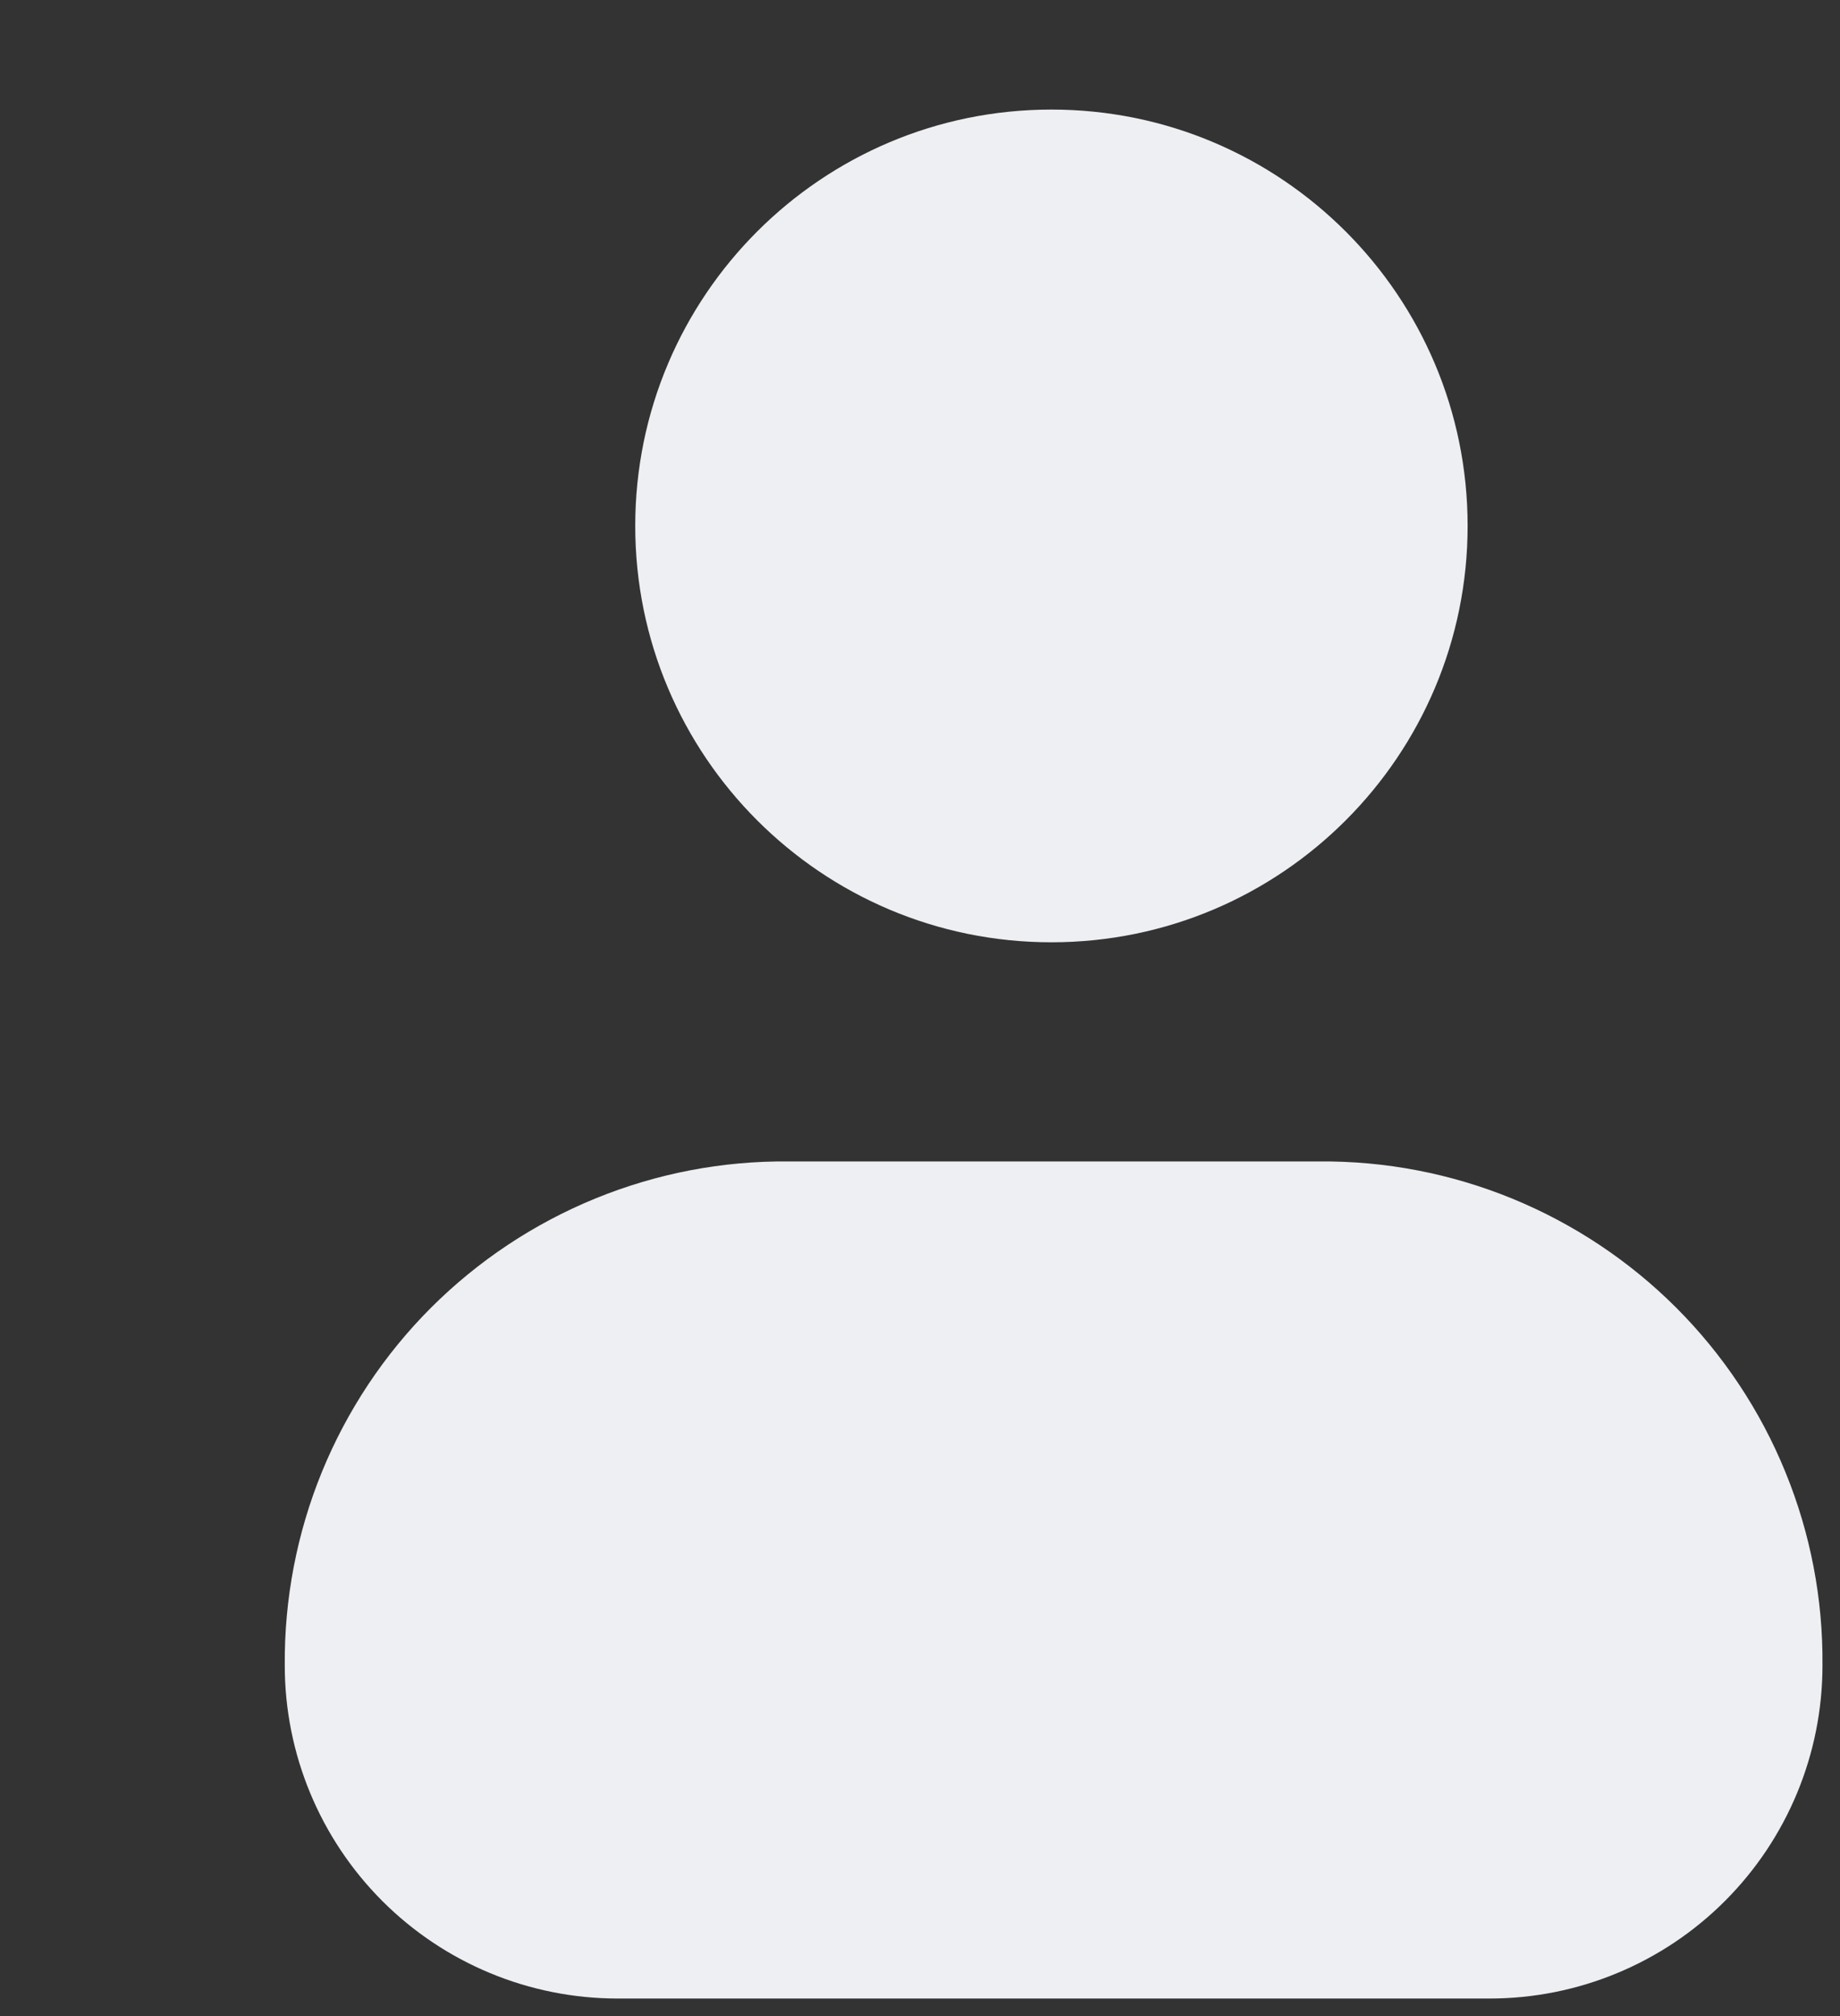
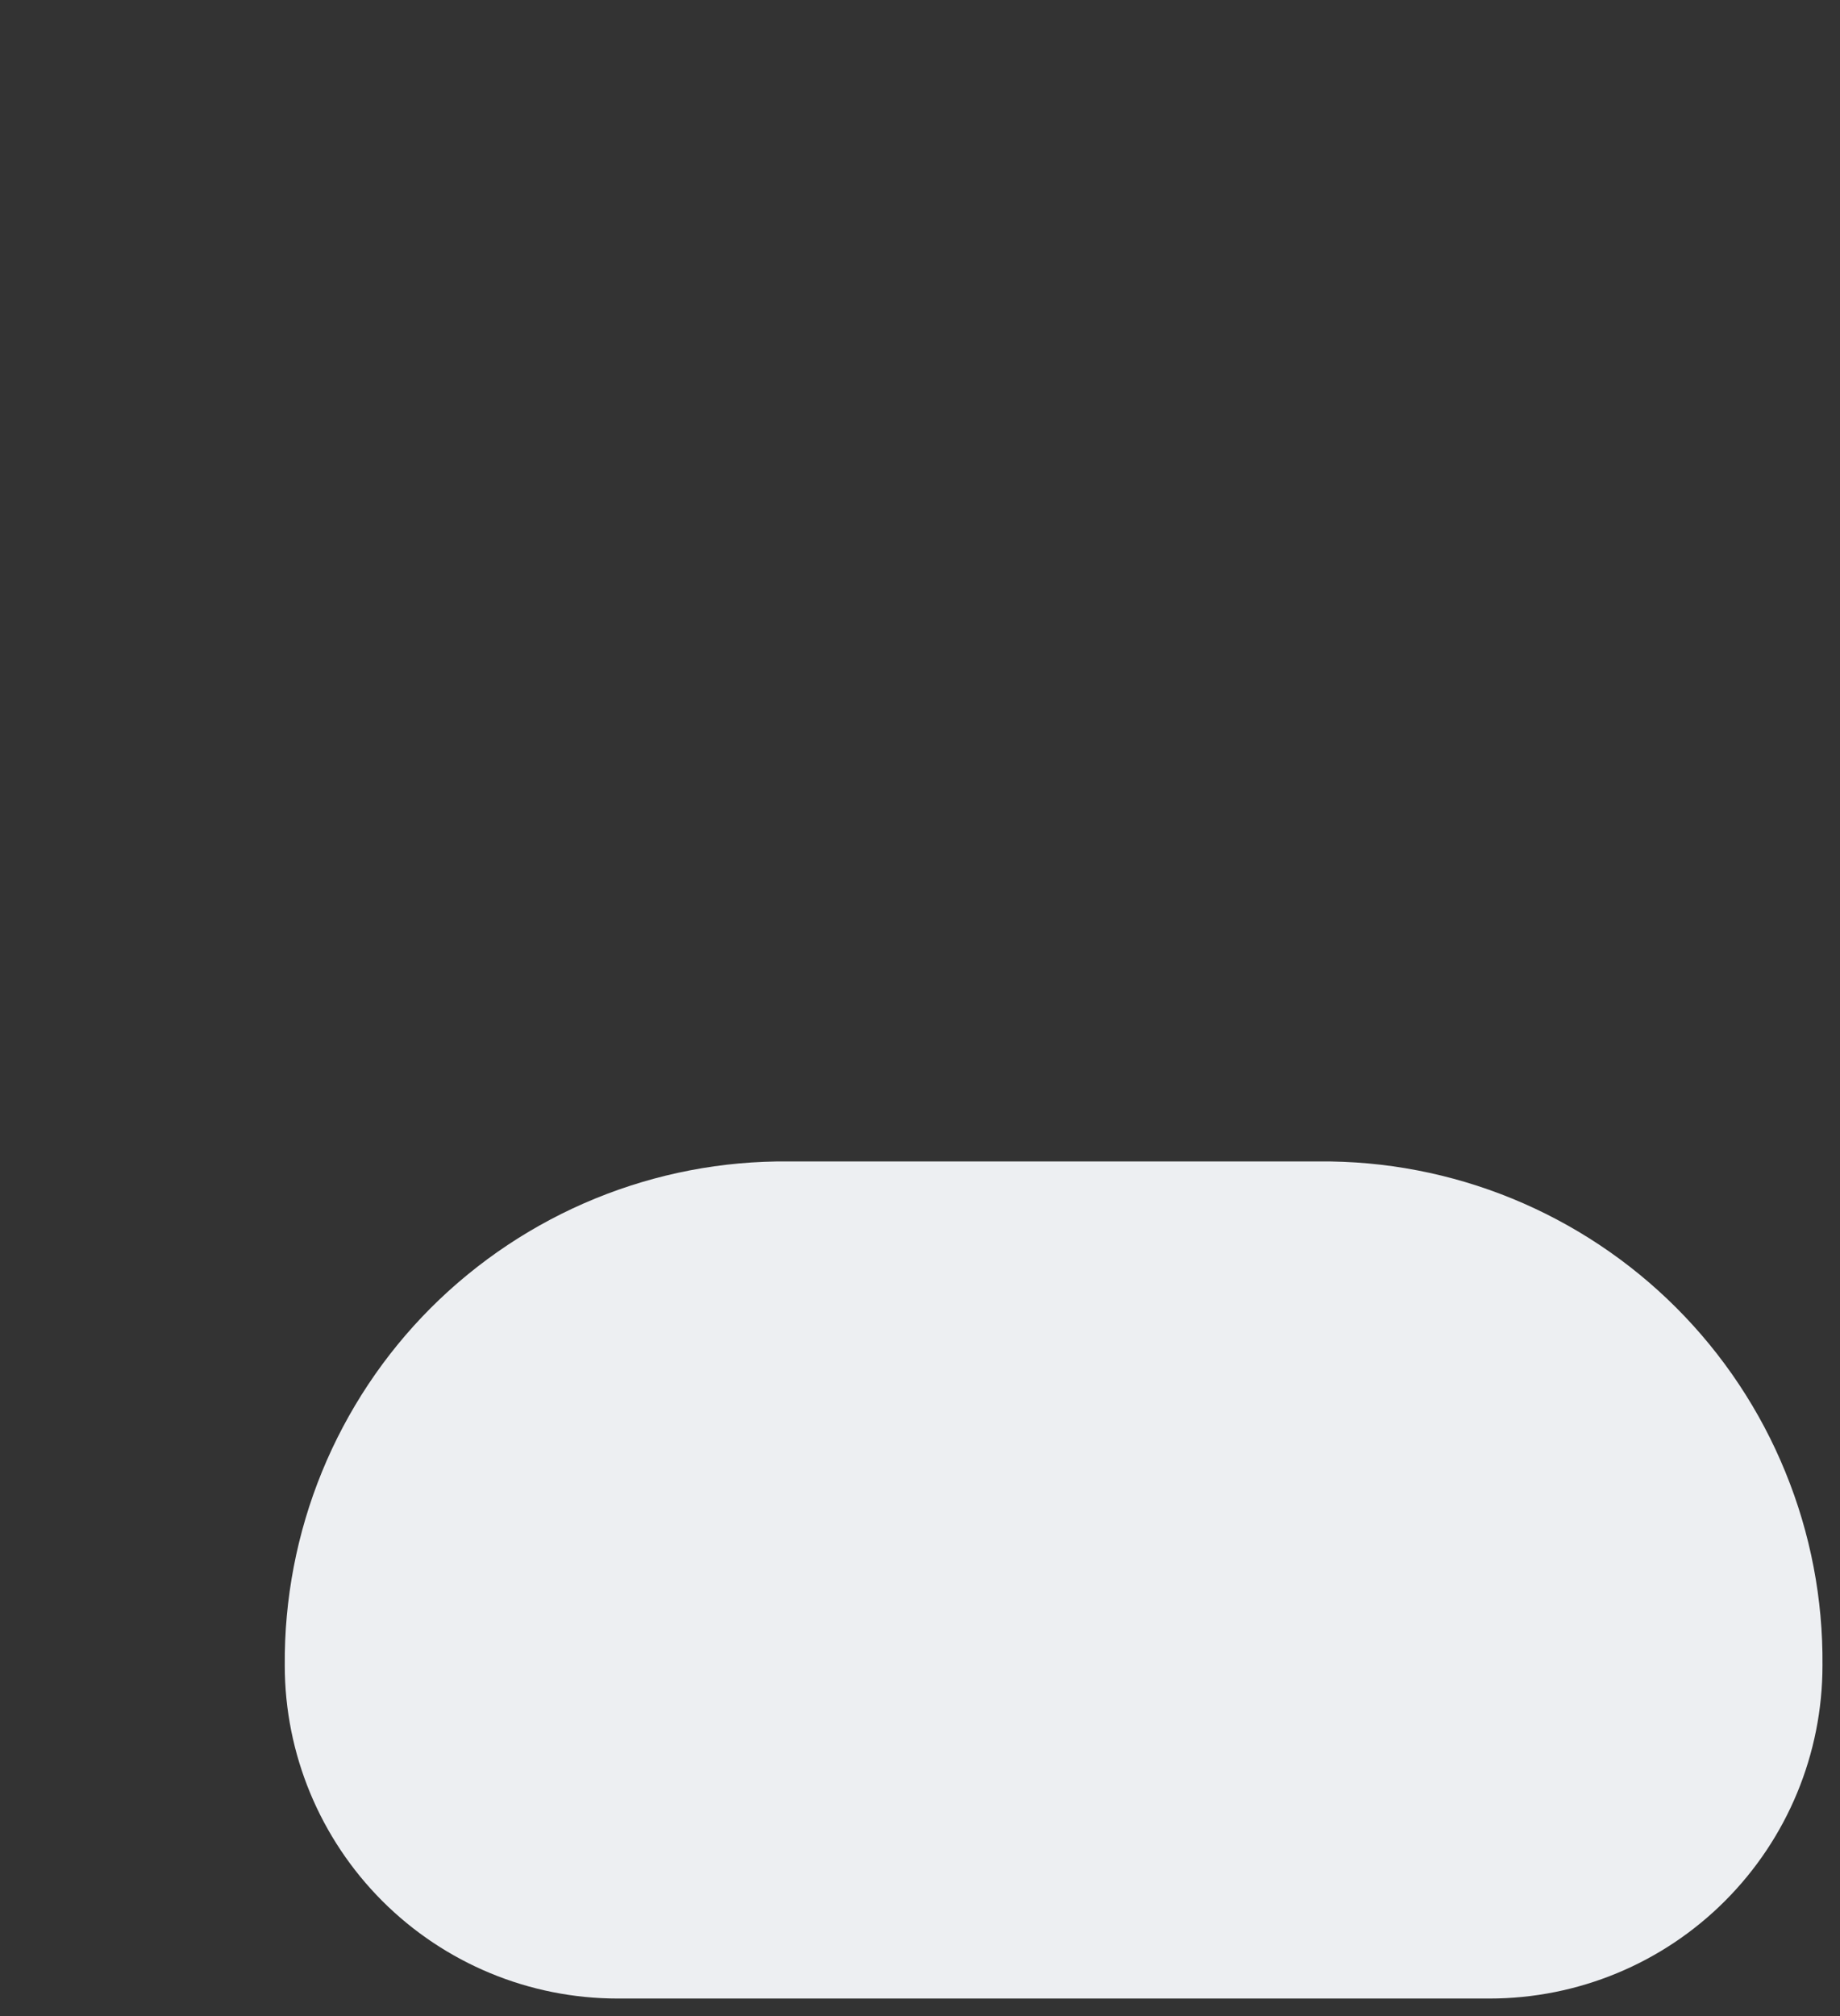
<svg xmlns="http://www.w3.org/2000/svg" width="21" height="23" viewBox="0 0 21 23" fill="none">
  <rect x="0" y="0" width="21" height="23" fill="#333333" stroke="none" />
-   <path d="M12 10.75C14.624 10.75 16.75 8.623 16.75 6C16.75 3.377 14.624 1.25 12 1.25C9.377 1.25 7.25 3.377 7.25 6C7.25 8.623 9.377 10.75 12 10.75Z" fill="#EDEFF2" />
  <path d="M15.05 13.25H9C8.243 13.243 7.493 13.387 6.792 13.674C6.091 13.961 5.455 14.384 4.919 14.919C4.384 15.454 3.961 16.091 3.674 16.792C3.388 17.492 3.244 18.243 3.25 19C3.25 20.008 3.651 20.974 4.363 21.687C5.076 22.4 6.042 22.8 7.05 22.8H17C18.008 22.8 18.975 22.4 19.687 21.687C20.4 20.974 20.8 20.008 20.8 19C20.807 18.243 20.663 17.492 20.376 16.792C20.09 16.091 19.666 15.454 19.131 14.919C18.596 14.384 17.959 13.961 17.259 13.674C16.558 13.387 15.807 13.243 15.05 13.25Z" fill="#EDEFF2" />
</svg>